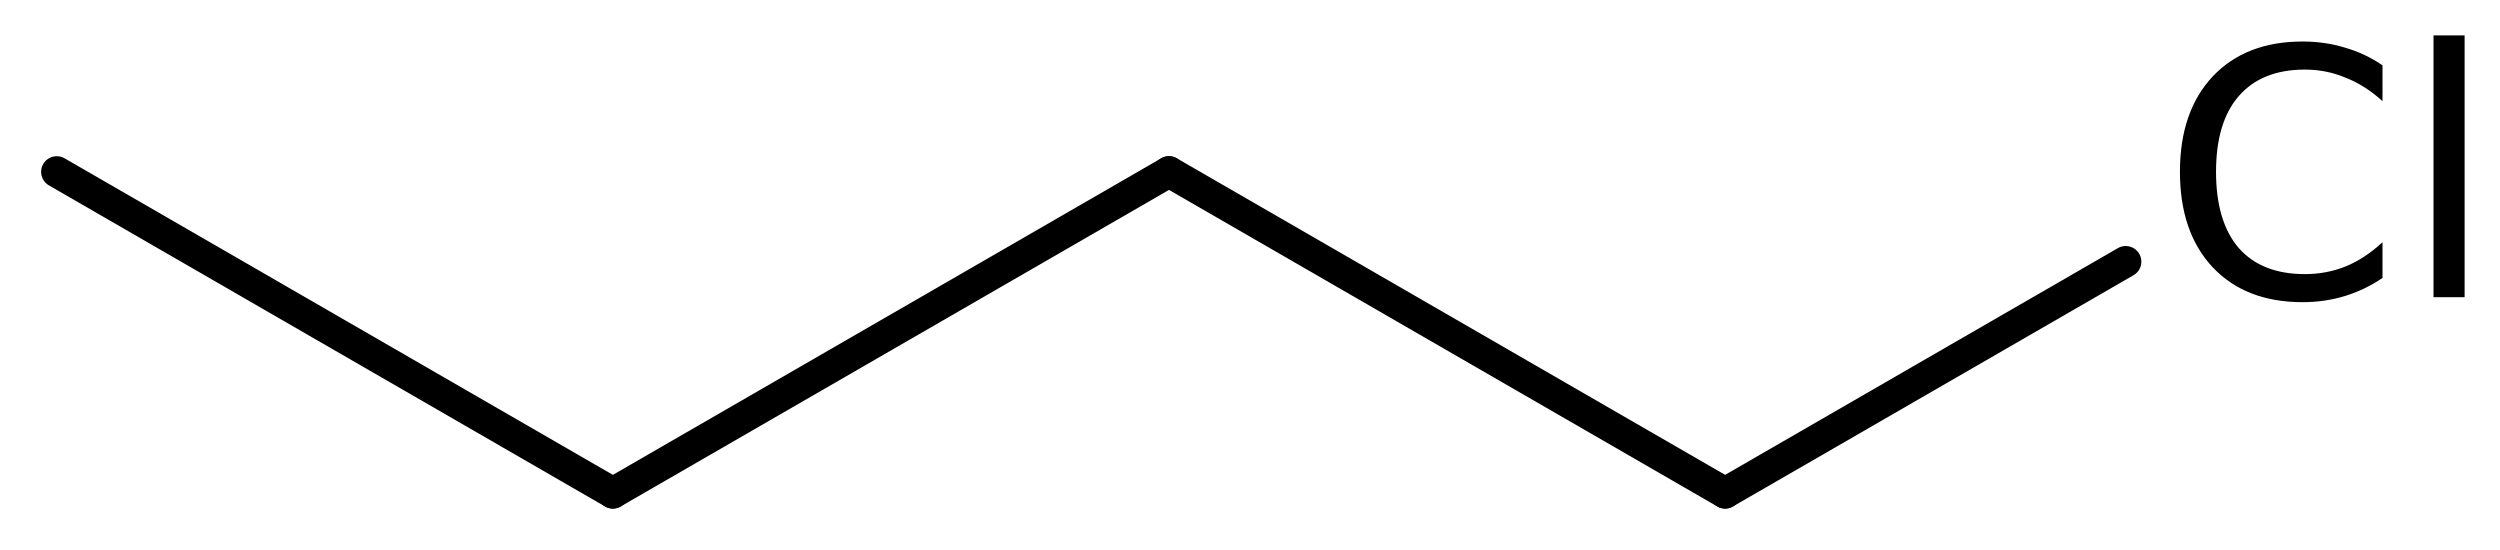
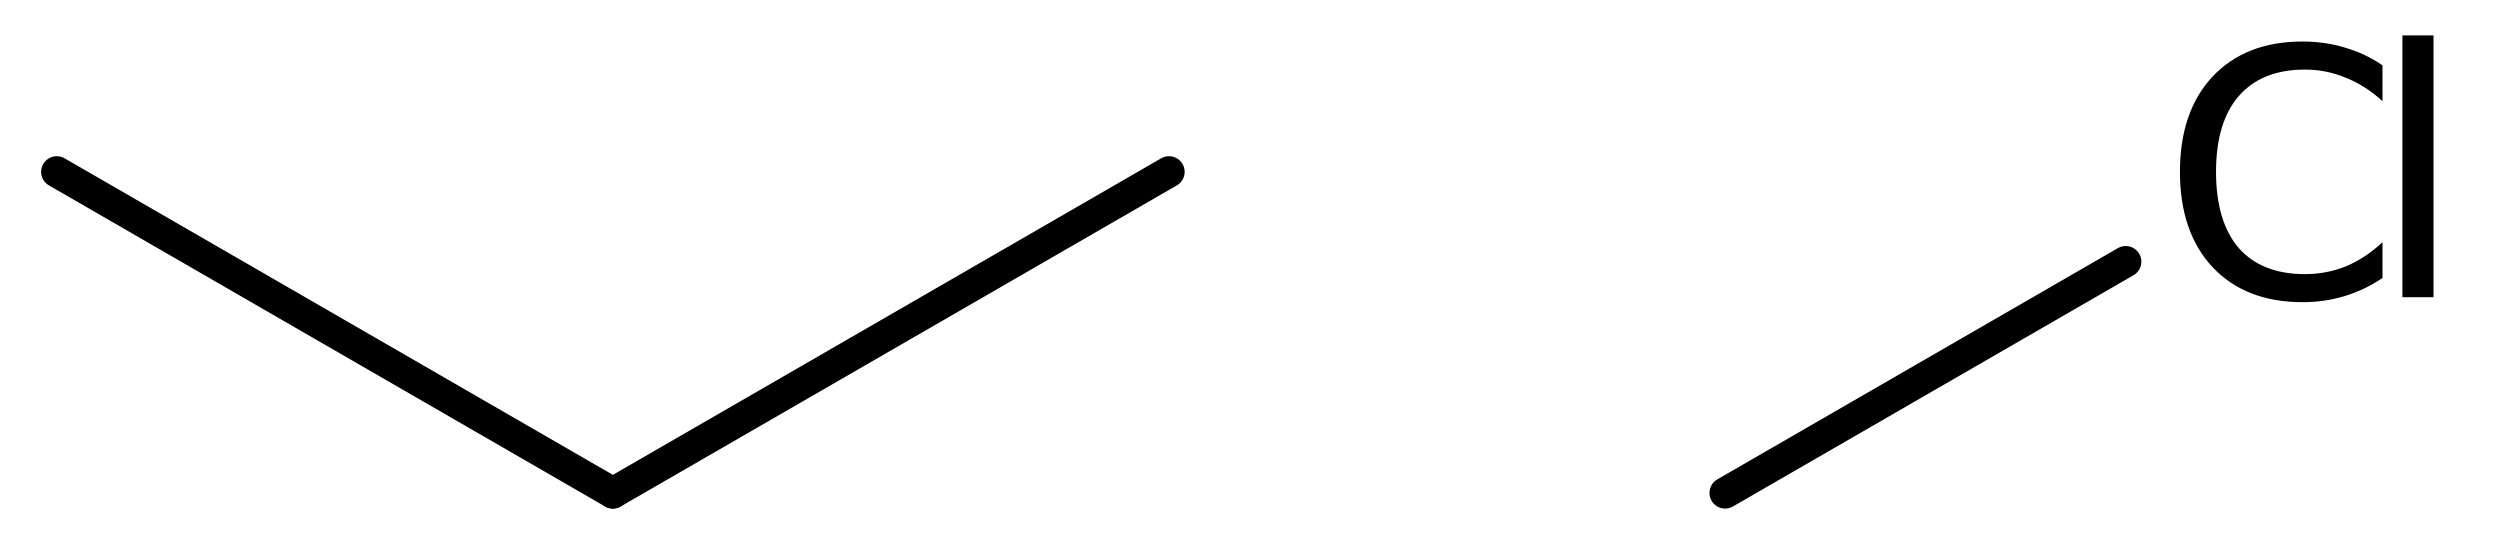
<svg xmlns="http://www.w3.org/2000/svg" version="1.2" width="39.555mm" height="8.697mm" viewBox="0 0 39.555 8.697">
  <desc>Generated by the Chemistry Development Kit (http://github.com/cdk)</desc>
  <g stroke-linecap="round" stroke-linejoin="round" stroke="#000000" stroke-width=".495" fill="#000000">
    <rect x=".0" y=".0" width="40.0" height="9.0" fill="#FFFFFF" stroke="none" />
    <g id="mol1" class="mol">
      <line id="mol1bnd1" class="bond" x1=".898" y1="2.719" x2="9.697" y2="7.799" />
      <line id="mol1bnd2" class="bond" x1="9.697" y1="7.799" x2="18.496" y2="2.719" />
-       <line id="mol1bnd3" class="bond" x1="18.496" y1="2.719" x2="27.295" y2="7.799" />
      <line id="mol1bnd4" class="bond" x1="27.295" y1="7.799" x2="33.633" y2="4.14" />
-       <path id="mol1atm5" class="atom" d="M37.696 1.034v.566q-.274 -.249 -.584 -.371q-.304 -.128 -.644 -.128q-.682 .0 -1.047 .42q-.359 .414 -.359 1.198q.0 .785 .359 1.205q.365 .413 1.047 .413q.34 .0 .644 -.121q.31 -.128 .584 -.384v.566q-.28 .189 -.596 .286q-.316 .097 -.669 .097q-.9 .0 -1.423 -.553q-.517 -.554 -.517 -1.509q-.0 -.955 .517 -1.508q.523 -.554 1.423 -.554q.359 .0 .675 .098q.316 .091 .59 .279zM38.503 .56h.492v4.142h-.492v-4.142z" stroke="none" />
+       <path id="mol1atm5" class="atom" d="M37.696 1.034v.566q-.274 -.249 -.584 -.371q-.304 -.128 -.644 -.128q-.682 .0 -1.047 .42q-.359 .414 -.359 1.198q.0 .785 .359 1.205q.365 .413 1.047 .413q.34 .0 .644 -.121q.31 -.128 .584 -.384v.566q-.28 .189 -.596 .286q-.316 .097 -.669 .097q-.9 .0 -1.423 -.553q-.517 -.554 -.517 -1.509q-.0 -.955 .517 -1.508q.523 -.554 1.423 -.554q.359 .0 .675 .098q.316 .091 .59 .279zM38.503 .56v4.142h-.492v-4.142z" stroke="none" />
    </g>
  </g>
</svg>